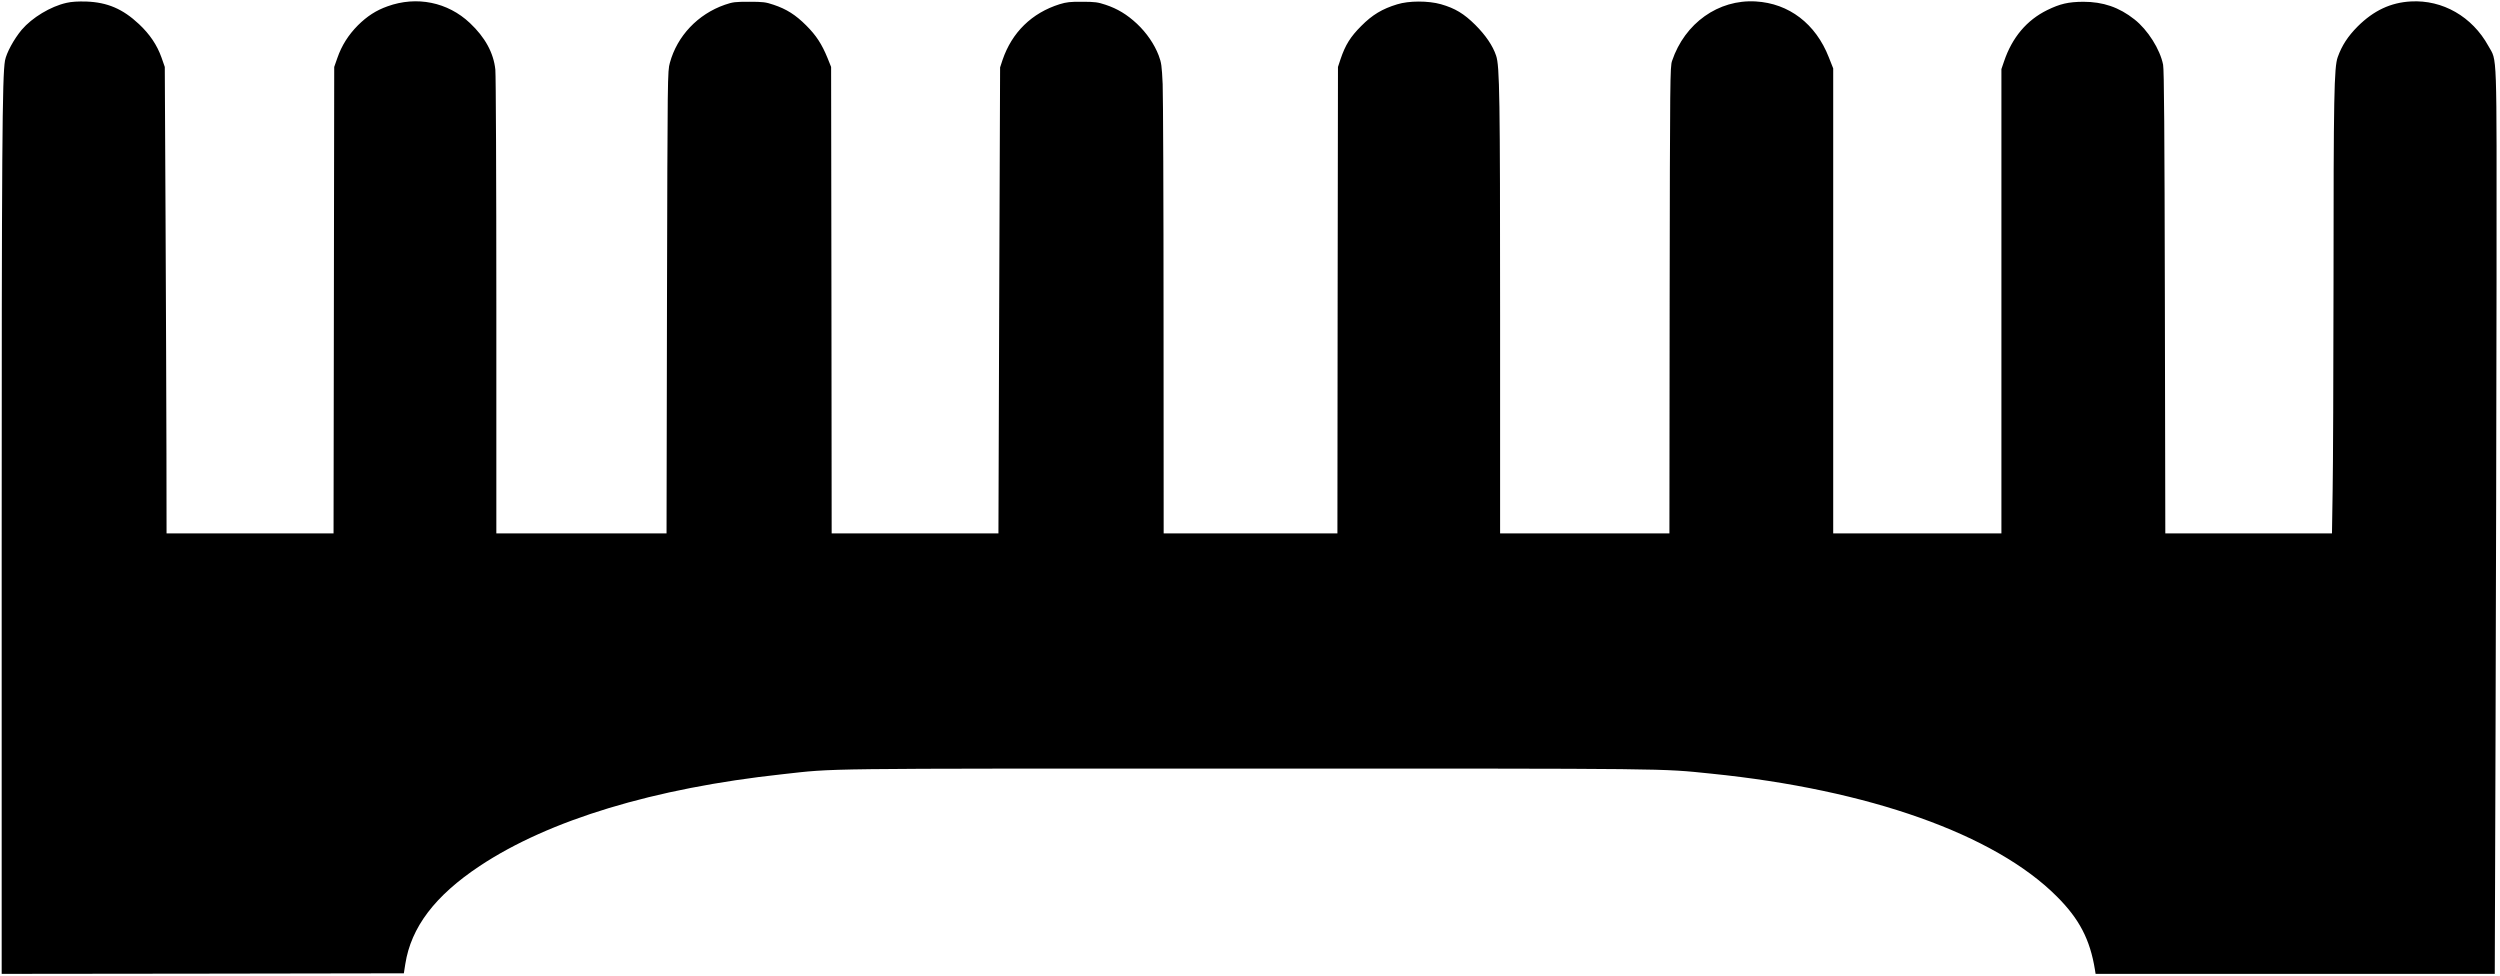
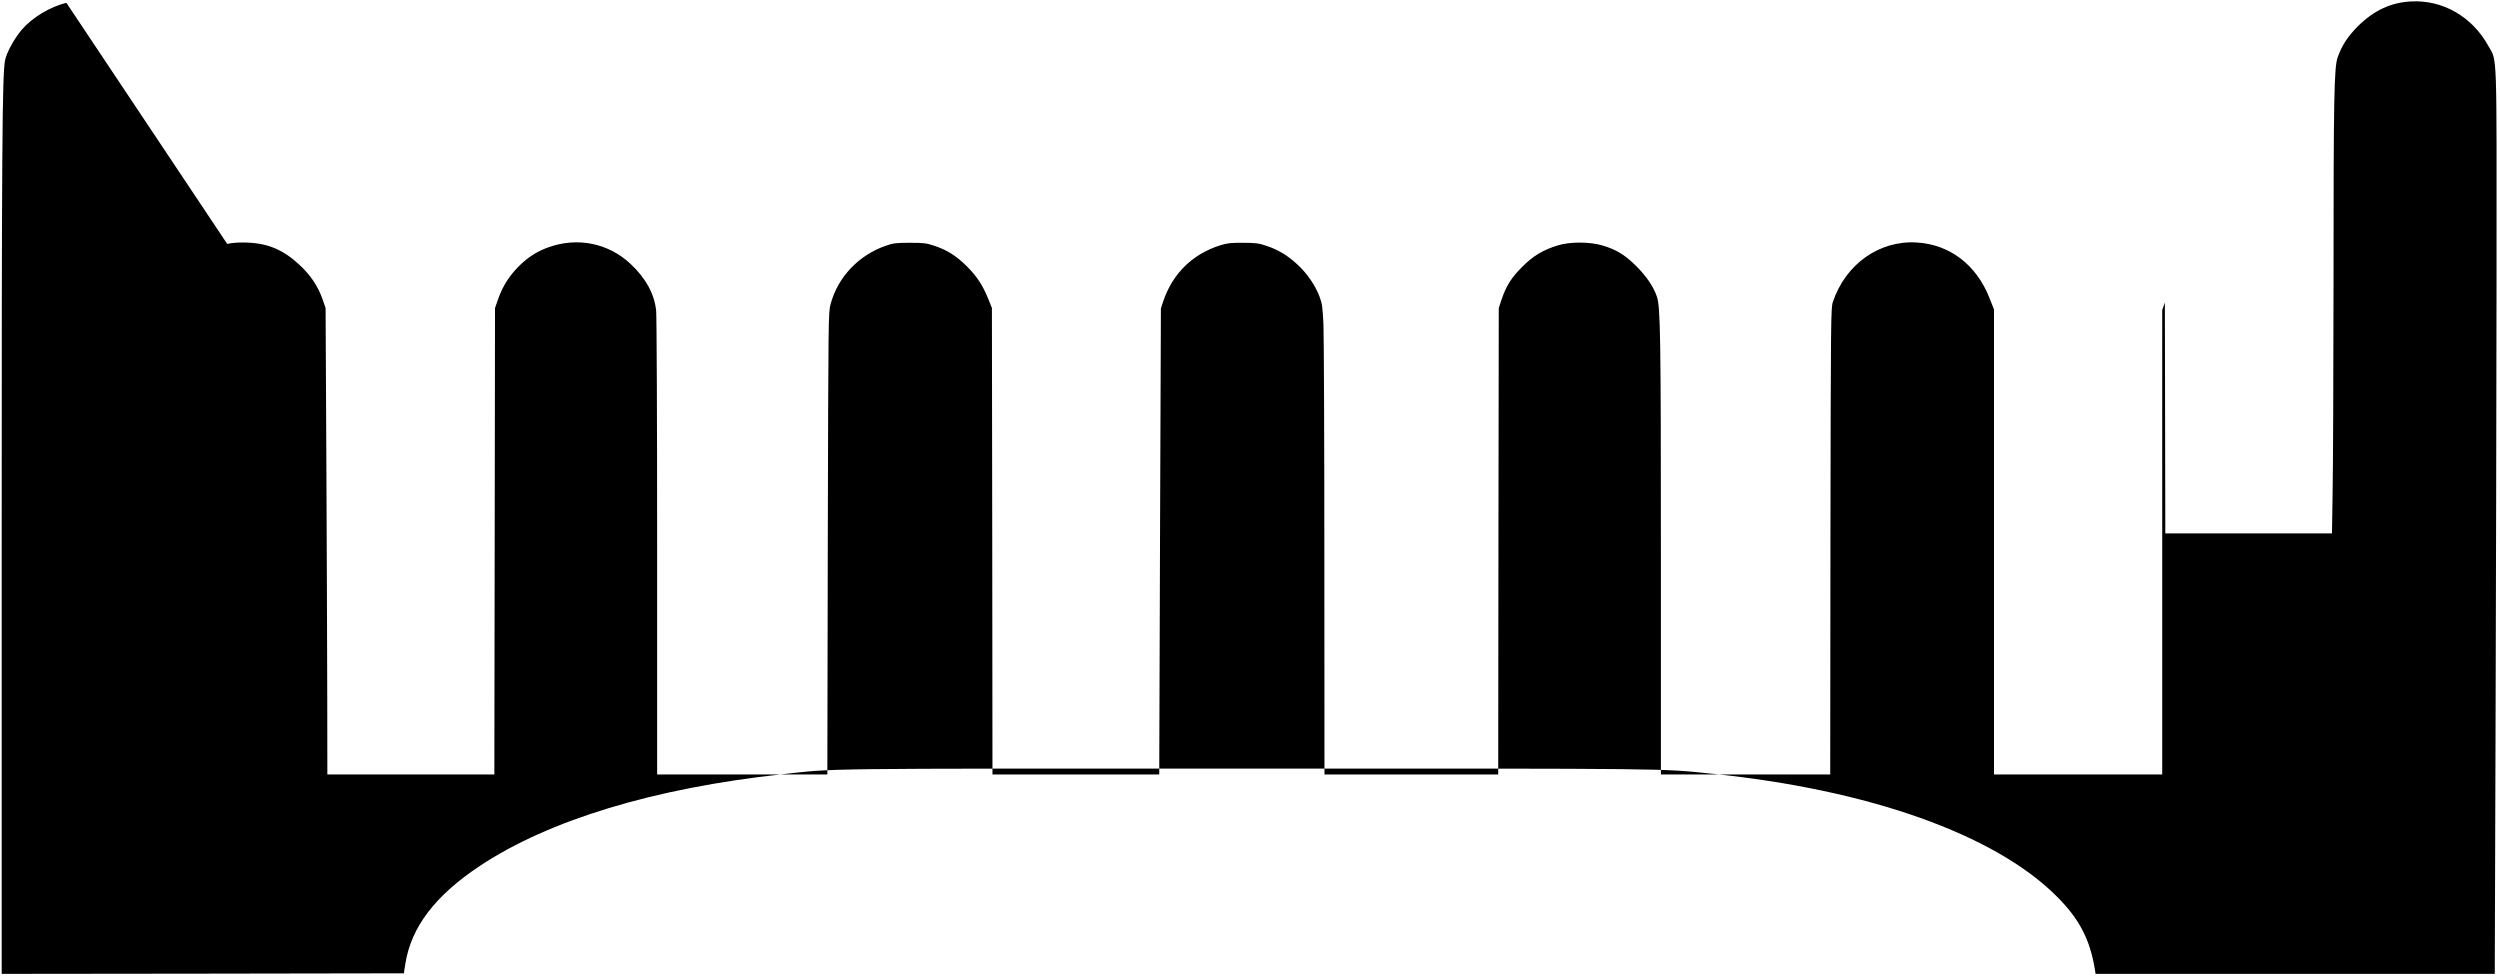
<svg xmlns="http://www.w3.org/2000/svg" version="1.0" width="1693pt" height="661pt" viewBox="0 0 2258 882" preserveAspectRatio="xMidYMid meet">
  <g transform="translate(0,882) scale(0.1,-0.1)" fill="#000000" stroke="none">
-     <path d="M595 8794 c-143 -32 -310 -133 -404 -243 -71 -85 -138 -209 -151 -278 -25 -141 -30 -790 -30 -4446 l0 -3807 1817 2 1817 3 13 83 c52 333 268 618 673 887 627 416 1574 703 2735 829 491 54 244 51 4210 51 3870 0 3717 2 4185 -46 1421 -144 2560 -548 3120 -1109 204 -203 301 -390 345 -662 l6 -38 1803 0 1804 0 7 2187 c4 1204 8 3041 9 4083 1 2129 7 1969 -74 2115 -146 265 -413 418 -700 402 -183 -10 -336 -82 -481 -226 -89 -90 -142 -171 -180 -277 -33 -91 -38 -352 -38 -2039 -1 -825 -4 -1672 -8 -1882 l-6 -383 -753 0 -753 0 -4 2088 c-3 1552 -7 2102 -16 2147 -27 139 -139 316 -259 410 -139 110 -284 159 -462 159 -136 -1 -209 -18 -326 -75 -185 -91 -317 -247 -390 -463 l-24 -70 0 -2098 0 -2098 -760 0 -760 0 0 2101 0 2101 -40 101 c-118 302 -360 487 -660 504 -337 20 -641 -196 -756 -537 -18 -53 -19 -140 -22 -2162 l-2 -2108 -765 0 -765 0 0 1968 c0 1985 -4 2255 -36 2349 -30 90 -95 185 -188 278 -103 102 -182 150 -311 187 -114 32 -289 32 -395 -1 -135 -41 -225 -95 -325 -196 -97 -97 -143 -170 -187 -300 l-23 -70 -3 -2107 -2 -2108 -785 0 -785 0 -1 1938 c0 1065 -4 2020 -8 2122 -8 167 -11 192 -36 259 -39 102 -109 204 -196 286 -90 84 -176 136 -284 172 -69 23 -97 27 -210 27 -110 1 -142 -3 -205 -22 -251 -79 -431 -254 -516 -504 l-22 -67 -8 -2106 -7 -2105 -753 0 -754 0 -2 2108 -3 2107 -32 80 c-52 127 -102 204 -193 295 -96 96 -178 148 -295 187 -71 24 -95 27 -220 27 -127 0 -147 -2 -220 -27 -244 -85 -431 -282 -497 -525 -21 -77 -21 -88 -26 -2164 l-4 -2088 -769 0 -769 0 0 2053 c0 1153 -4 2090 -9 2138 -16 152 -93 292 -230 421 -200 189 -481 246 -744 151 -104 -37 -184 -89 -268 -172 -86 -87 -146 -181 -186 -296 l-28 -80 -3 -2107 -3 -2108 -755 0 -754 0 -1 723 c-1 397 -4 1345 -8 2107 l-7 1385 -30 86 c-40 112 -105 209 -203 301 -147 138 -286 197 -476 204 -76 2 -132 -1 -180 -12z" />
+     <path d="M595 8794 c-143 -32 -310 -133 -404 -243 -71 -85 -138 -209 -151 -278 -25 -141 -30 -790 -30 -4446 l0 -3807 1817 2 1817 3 13 83 c52 333 268 618 673 887 627 416 1574 703 2735 829 491 54 244 51 4210 51 3870 0 3717 2 4185 -46 1421 -144 2560 -548 3120 -1109 204 -203 301 -390 345 -662 l6 -38 1803 0 1804 0 7 2187 c4 1204 8 3041 9 4083 1 2129 7 1969 -74 2115 -146 265 -413 418 -700 402 -183 -10 -336 -82 -481 -226 -89 -90 -142 -171 -180 -277 -33 -91 -38 -352 -38 -2039 -1 -825 -4 -1672 -8 -1882 l-6 -383 -753 0 -753 0 -4 2088 l-24 -70 0 -2098 0 -2098 -760 0 -760 0 0 2101 0 2101 -40 101 c-118 302 -360 487 -660 504 -337 20 -641 -196 -756 -537 -18 -53 -19 -140 -22 -2162 l-2 -2108 -765 0 -765 0 0 1968 c0 1985 -4 2255 -36 2349 -30 90 -95 185 -188 278 -103 102 -182 150 -311 187 -114 32 -289 32 -395 -1 -135 -41 -225 -95 -325 -196 -97 -97 -143 -170 -187 -300 l-23 -70 -3 -2107 -2 -2108 -785 0 -785 0 -1 1938 c0 1065 -4 2020 -8 2122 -8 167 -11 192 -36 259 -39 102 -109 204 -196 286 -90 84 -176 136 -284 172 -69 23 -97 27 -210 27 -110 1 -142 -3 -205 -22 -251 -79 -431 -254 -516 -504 l-22 -67 -8 -2106 -7 -2105 -753 0 -754 0 -2 2108 -3 2107 -32 80 c-52 127 -102 204 -193 295 -96 96 -178 148 -295 187 -71 24 -95 27 -220 27 -127 0 -147 -2 -220 -27 -244 -85 -431 -282 -497 -525 -21 -77 -21 -88 -26 -2164 l-4 -2088 -769 0 -769 0 0 2053 c0 1153 -4 2090 -9 2138 -16 152 -93 292 -230 421 -200 189 -481 246 -744 151 -104 -37 -184 -89 -268 -172 -86 -87 -146 -181 -186 -296 l-28 -80 -3 -2107 -3 -2108 -755 0 -754 0 -1 723 c-1 397 -4 1345 -8 2107 l-7 1385 -30 86 c-40 112 -105 209 -203 301 -147 138 -286 197 -476 204 -76 2 -132 -1 -180 -12z" />
  </g>
</svg>